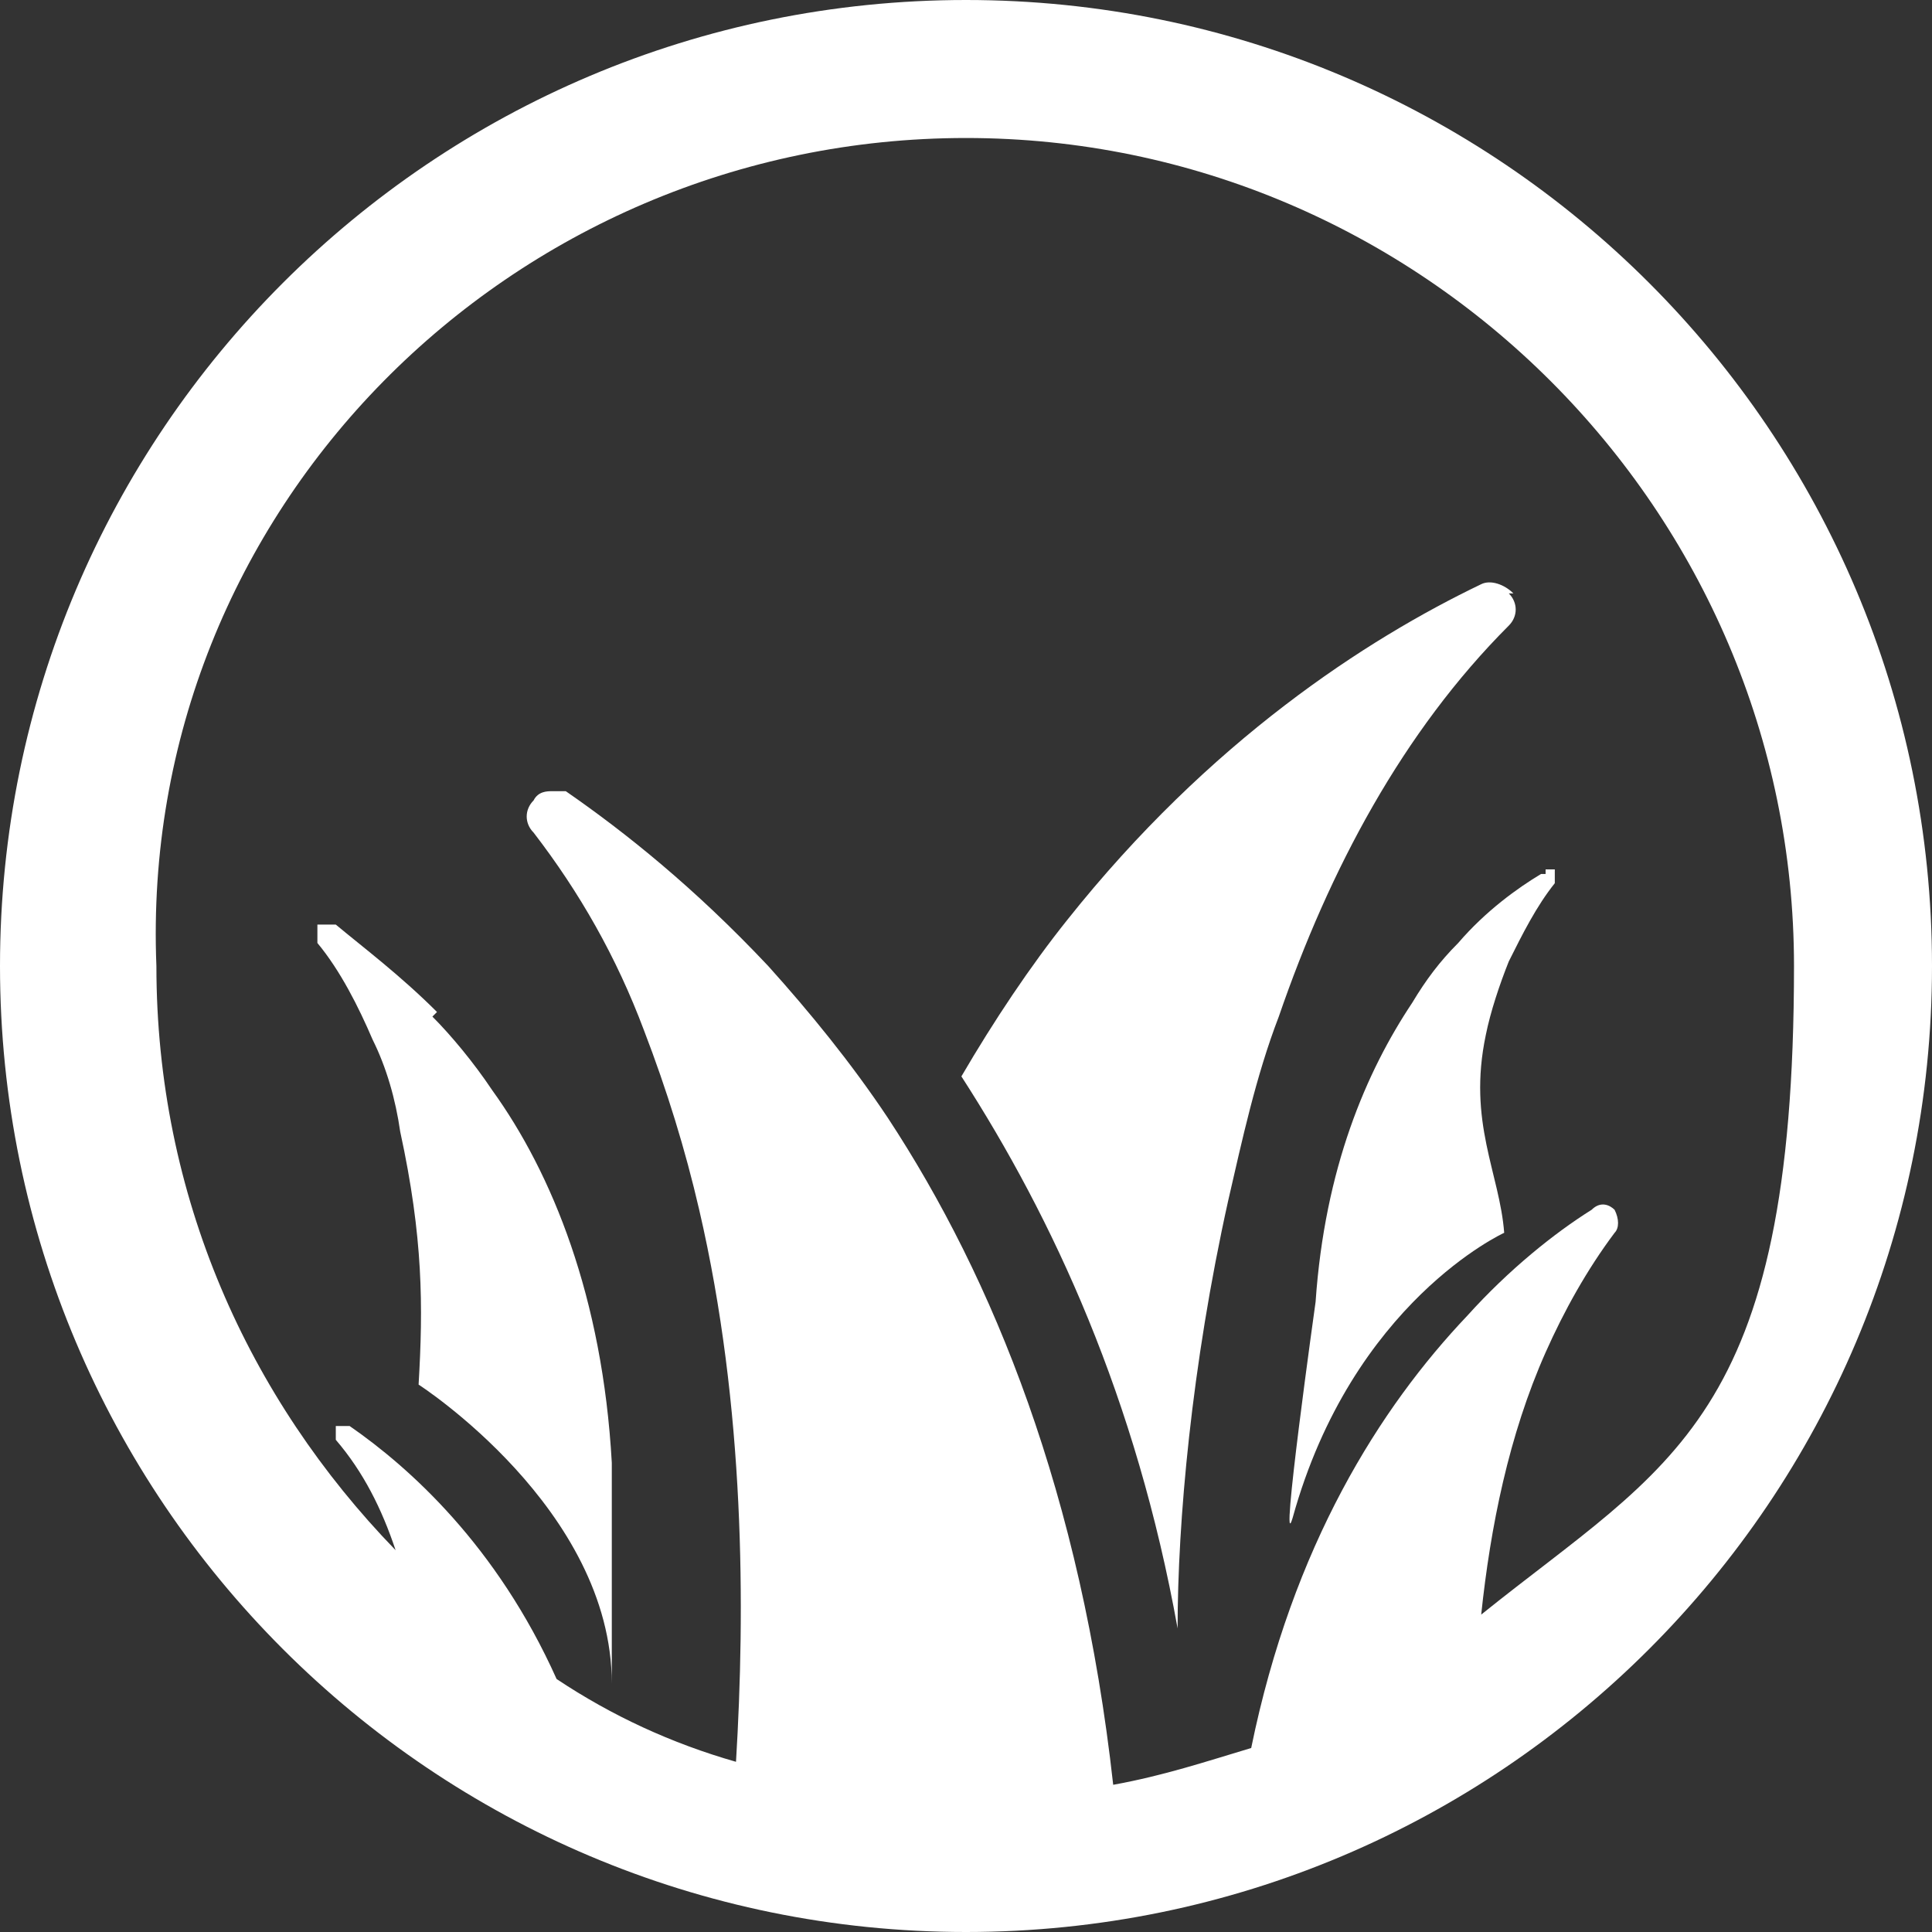
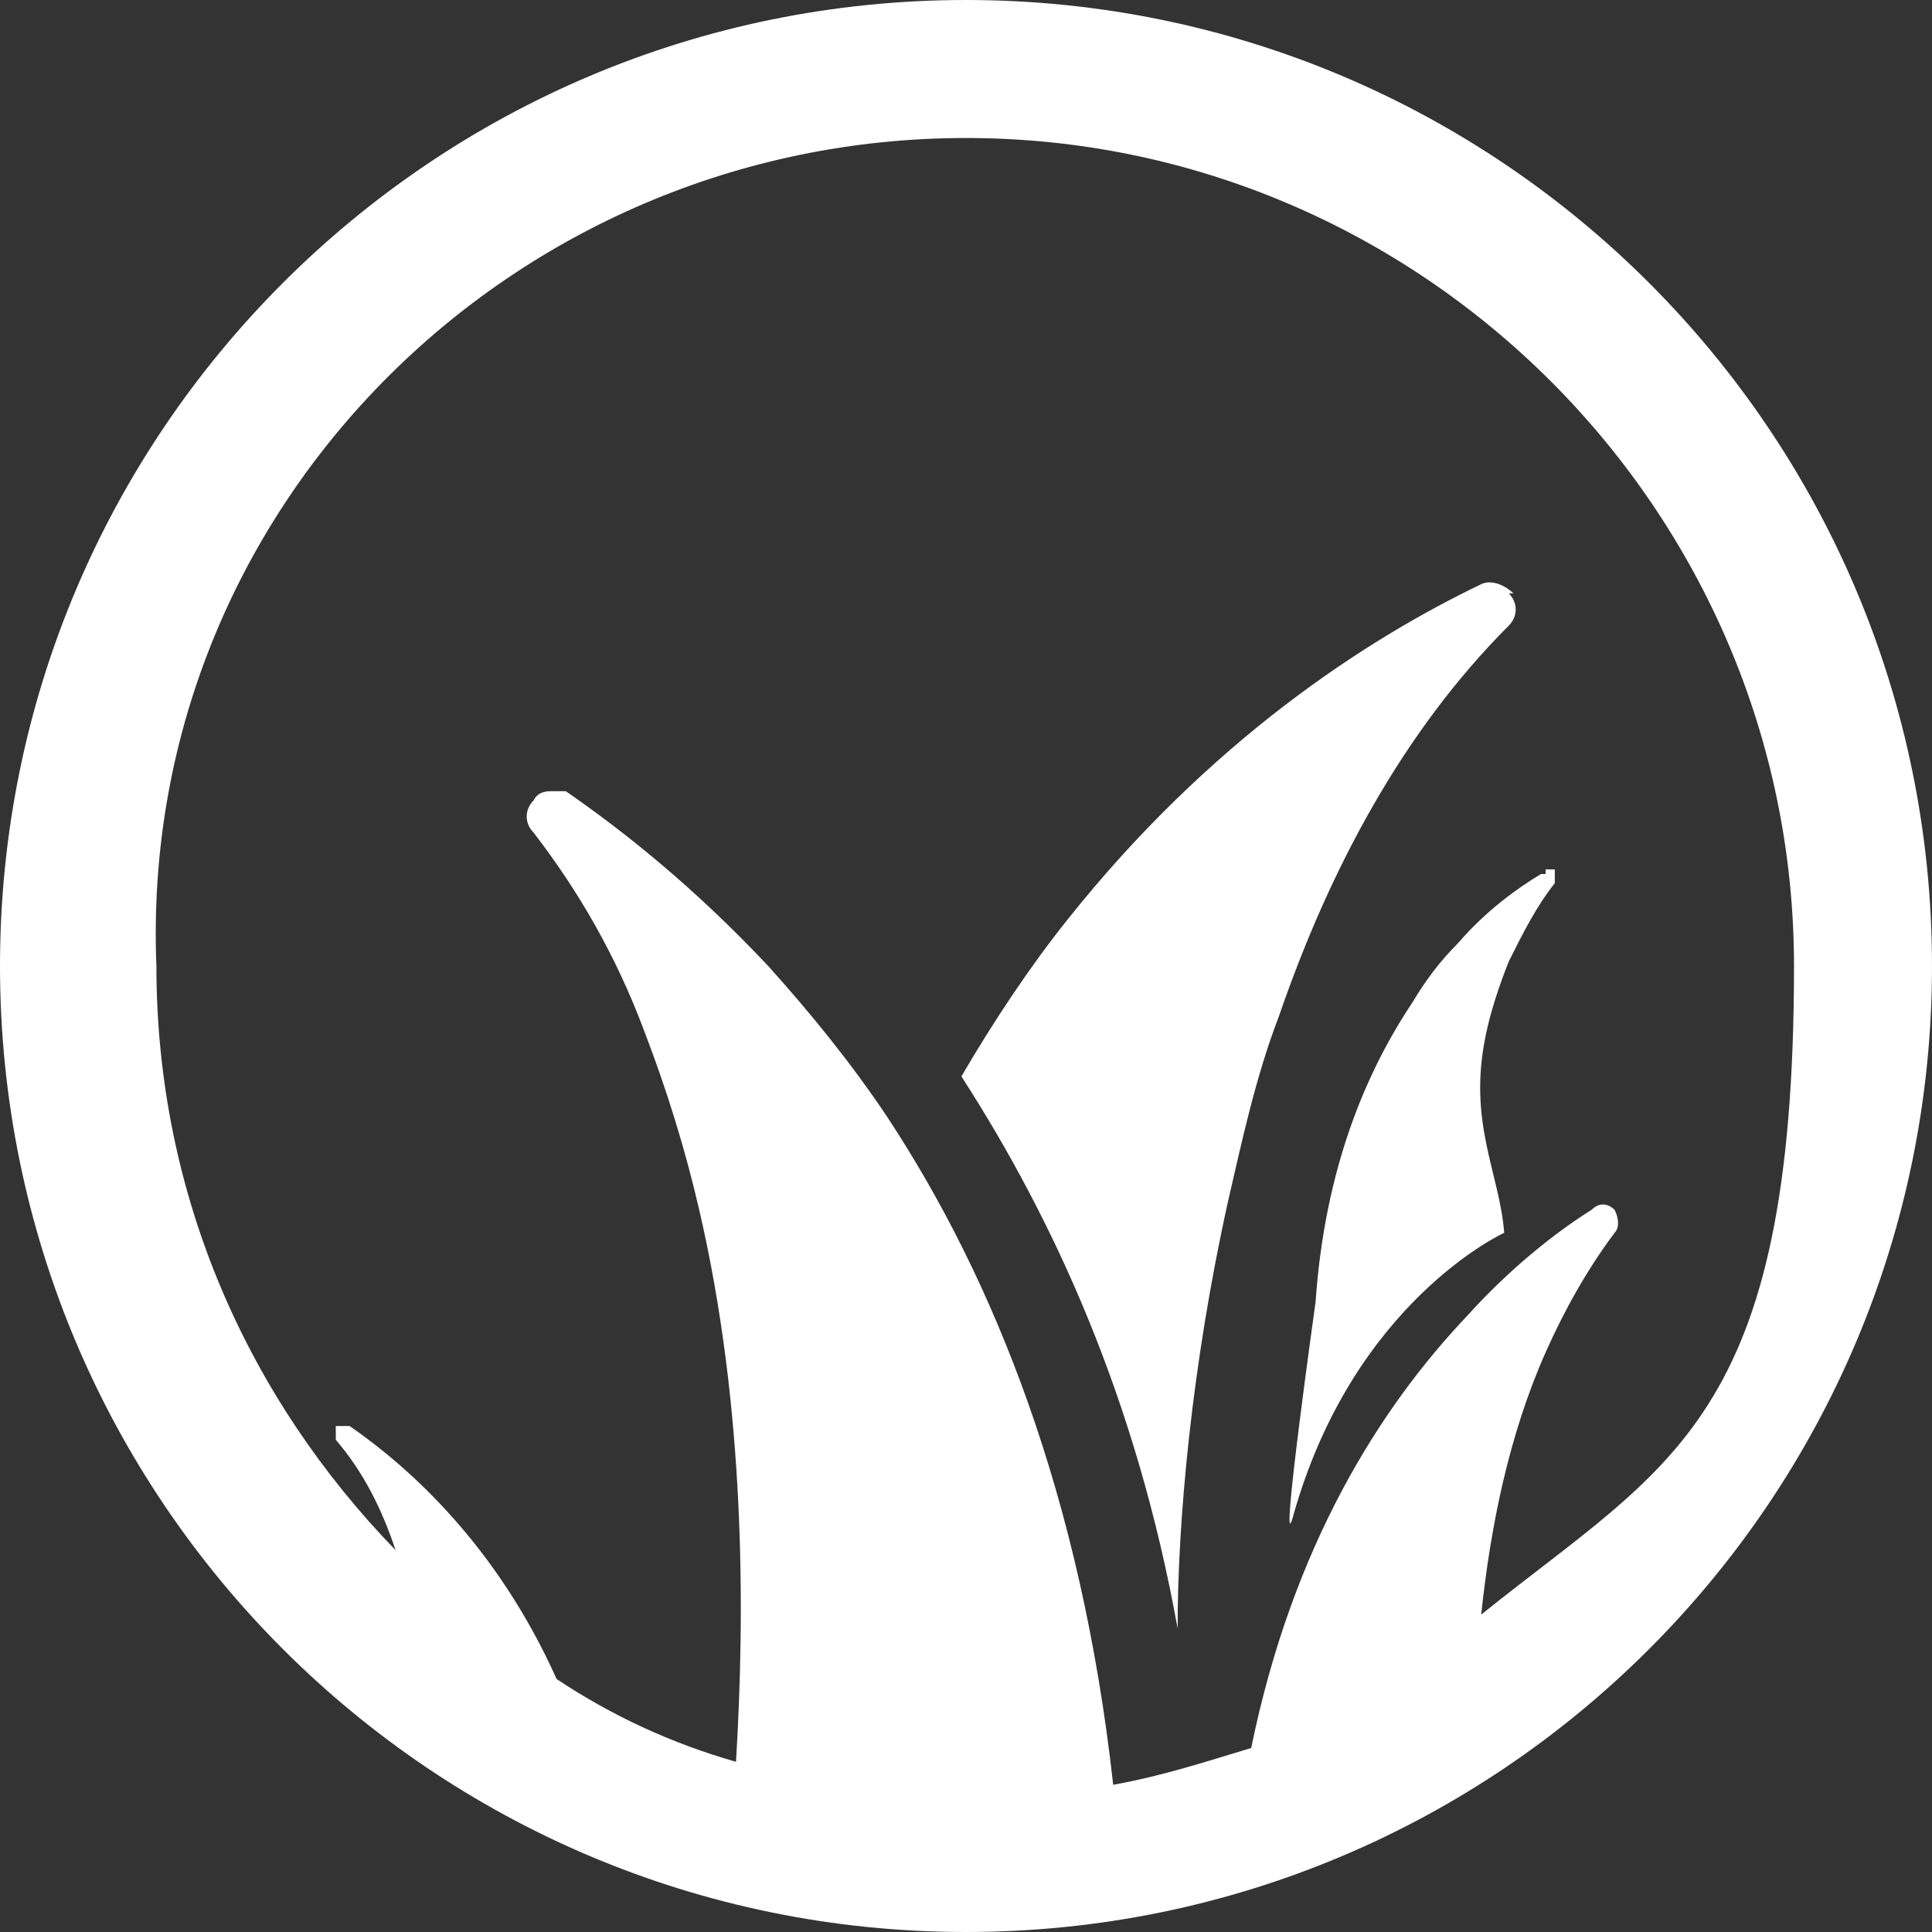
<svg xmlns="http://www.w3.org/2000/svg" viewBox="0 0 42 42" version="1.1" data-name="Layer 1" id="Layer_1">
  <rect x="0" y="0" width="42" height="42" fill="#333333" stroke="none" />
  <defs>
    <style>
      .cls-1 {
        fill: #fff;
        stroke-width: 0px;
      }
    </style>
  </defs>
  <g>
-     <path d="M81.6-62c-11.6,0-21,9.4-21,21s9.4,21,21,21,21-9.4,21-21-9.4-21-21-21ZM84.7-23.3c-.6-.2-.9-.6-.9-1.3v-22l-.2-.5-1.6.8c-.9.5-1.4.8-1.5.8-1.7.8-3.7,1.4-6.1,1.5-.9,0-1.4.2-1.4.3,0,.2.4.3,1.1.3h2.1c.7,0,1.1.2,1.2.6,0,.2,0,1.8,0,4.7v13.5c0,.4,0,.8-.2,1,0,0,0,0,0,0-7.8-2-13.6-9-13.6-17.4s8.1-18,18-18,18,8.1,18,18-6.4,16.2-14.8,17.7Z" class="cls-1" />
-     <path d="M96.4-37.9c-.1,0-.2.2-.3.5-.5,2.2-1.5,3.3-3,3.3s-1.3-.3-1.7-.8c-.6-.8-1-1.9-1.2-3.4h2.5v-.8h-2.6v-1.1h3.6v-.8h-3.6c0-.9.2-1.7.5-2.5.5-1.5,1.3-2.3,2.4-2.3s2.3,1,2.7,3.1c0,.5.2.7.3.7s.2-.1.2-.3v-1.2c0-.4,0-.7,0-.7,0-.6,0-1.1,0-1.5,0,0,0-.1,0-.2,0,0,0-.1,0-.1s-.1,0-.2.2c-.2.2-.4.3-.6.3s-.4,0-.7-.3c-.5-.3-1.2-.5-1.9-.5-1.5,0-2.8.6-3.8,1.8-.8.9-1.3,2.1-1.5,3.4h-2.3v.8h2.2v.3c0,.3,0,.6,0,.8h-2.3v.8h2.4c.2,1.1.8,2.1,1.5,3,1.1,1.1,2.3,1.7,3.7,1.7s1.8-.4,2.6-1.1c.3.1.5.4.8.8,0,.1.1.2.2.2s0,0,0-.2v-.3c0-.2,0-.5,0-.9s0-.7,0-1.2c0-.7,0-1,0-1.1v-.3c0-.2,0-.2-.1-.2Z" class="cls-1" />
-   </g>
+     </g>
  <g>
    <path d="M21,0C9.4,0,0,9.4,0,21s9.4,21,21,21,21-9.4,21-21S32.6,0,21,0ZM32.2,35.1c.2-1.9.6-3.9,1.4-5.7.4-.9.9-1.8,1.5-2.6.1-.1.1-.3,0-.5-.1-.1-.3-.2-.5,0-.8.5-1.8,1.3-2.7,2.3-1.9,2-3.8,5-4.7,9.4-1,.3-1.9.6-3,.8-.7-6.3-2.6-11-4.9-14.5-.8-1.2-1.7-2.3-2.6-3.3-1.6-1.7-3.1-2.9-4.4-3.8,0,0-.2,0-.3,0s-.3,0-.4.2c-.2.2-.2.5,0,.7,1,1.3,1.8,2.7,2.4,4.3.5,1.3.9,2.6,1.2,3.9,1,4.3,1,8.7.8,12-1.4-.4-2.7-1-3.9-1.8-1.3-2.9-3.2-4.6-4.5-5.5-.1,0-.3,0-.3,0,0,0,0,.2,0,.3.6.7,1,1.5,1.3,2.4-3.2-3.3-5.2-7.7-5.2-12.7C3,11.1,11.1,3,21,3s18,8.1,18,18-2.7,10.8-6.8,14.1Z" class="cls-1" />
    <path d="M32.9,12.9c-.2-.2-.5-.3-.7-.2-2.5,1.2-5.9,3.4-9,7.3-.8,1-1.6,2.2-2.3,3.4h0c2,3.1,3.8,7,4.7,12,0-2.3.3-5.7,1.1-9.3.3-1.3.6-2.7,1.1-4,1.1-3.2,2.7-6.2,5-8.5.2-.2.2-.5,0-.7Z" class="cls-1" />
-     <path d="M9.5,22c-.8-.8-1.6-1.4-2.2-1.9,0,0,0,0-.2,0s-.2,0-.2,0c0,.1,0,.3,0,.4.5.6.9,1.4,1.2,2.1.3.6.5,1.3.6,2,.5,2.3.5,3.8.4,5.5,0,0,4.2,2.7,4.2,6.5,0,1.2,0-4.8,0-4.8-.2-3.6-1.3-6.3-2.6-8.1-.4-.6-.9-1.2-1.3-1.6Z" class="cls-1" />
    <path d="M33.6,19s0,0-.1,0c-.5.3-1.2.8-1.8,1.5-.4.4-.7.8-1,1.3-1,1.5-1.9,3.6-2.1,6.5,0,0-.8,5.7-.5,4.7,1.3-4.7,4.6-6.2,4.6-6.2-.1-1.3-.8-2.4-.4-4.3.1-.5.3-1.1.5-1.6.3-.6.6-1.2,1-1.7,0,0,0-.2,0-.3,0,0-.1,0-.2,0Z" class="cls-1" />
  </g>
</svg>